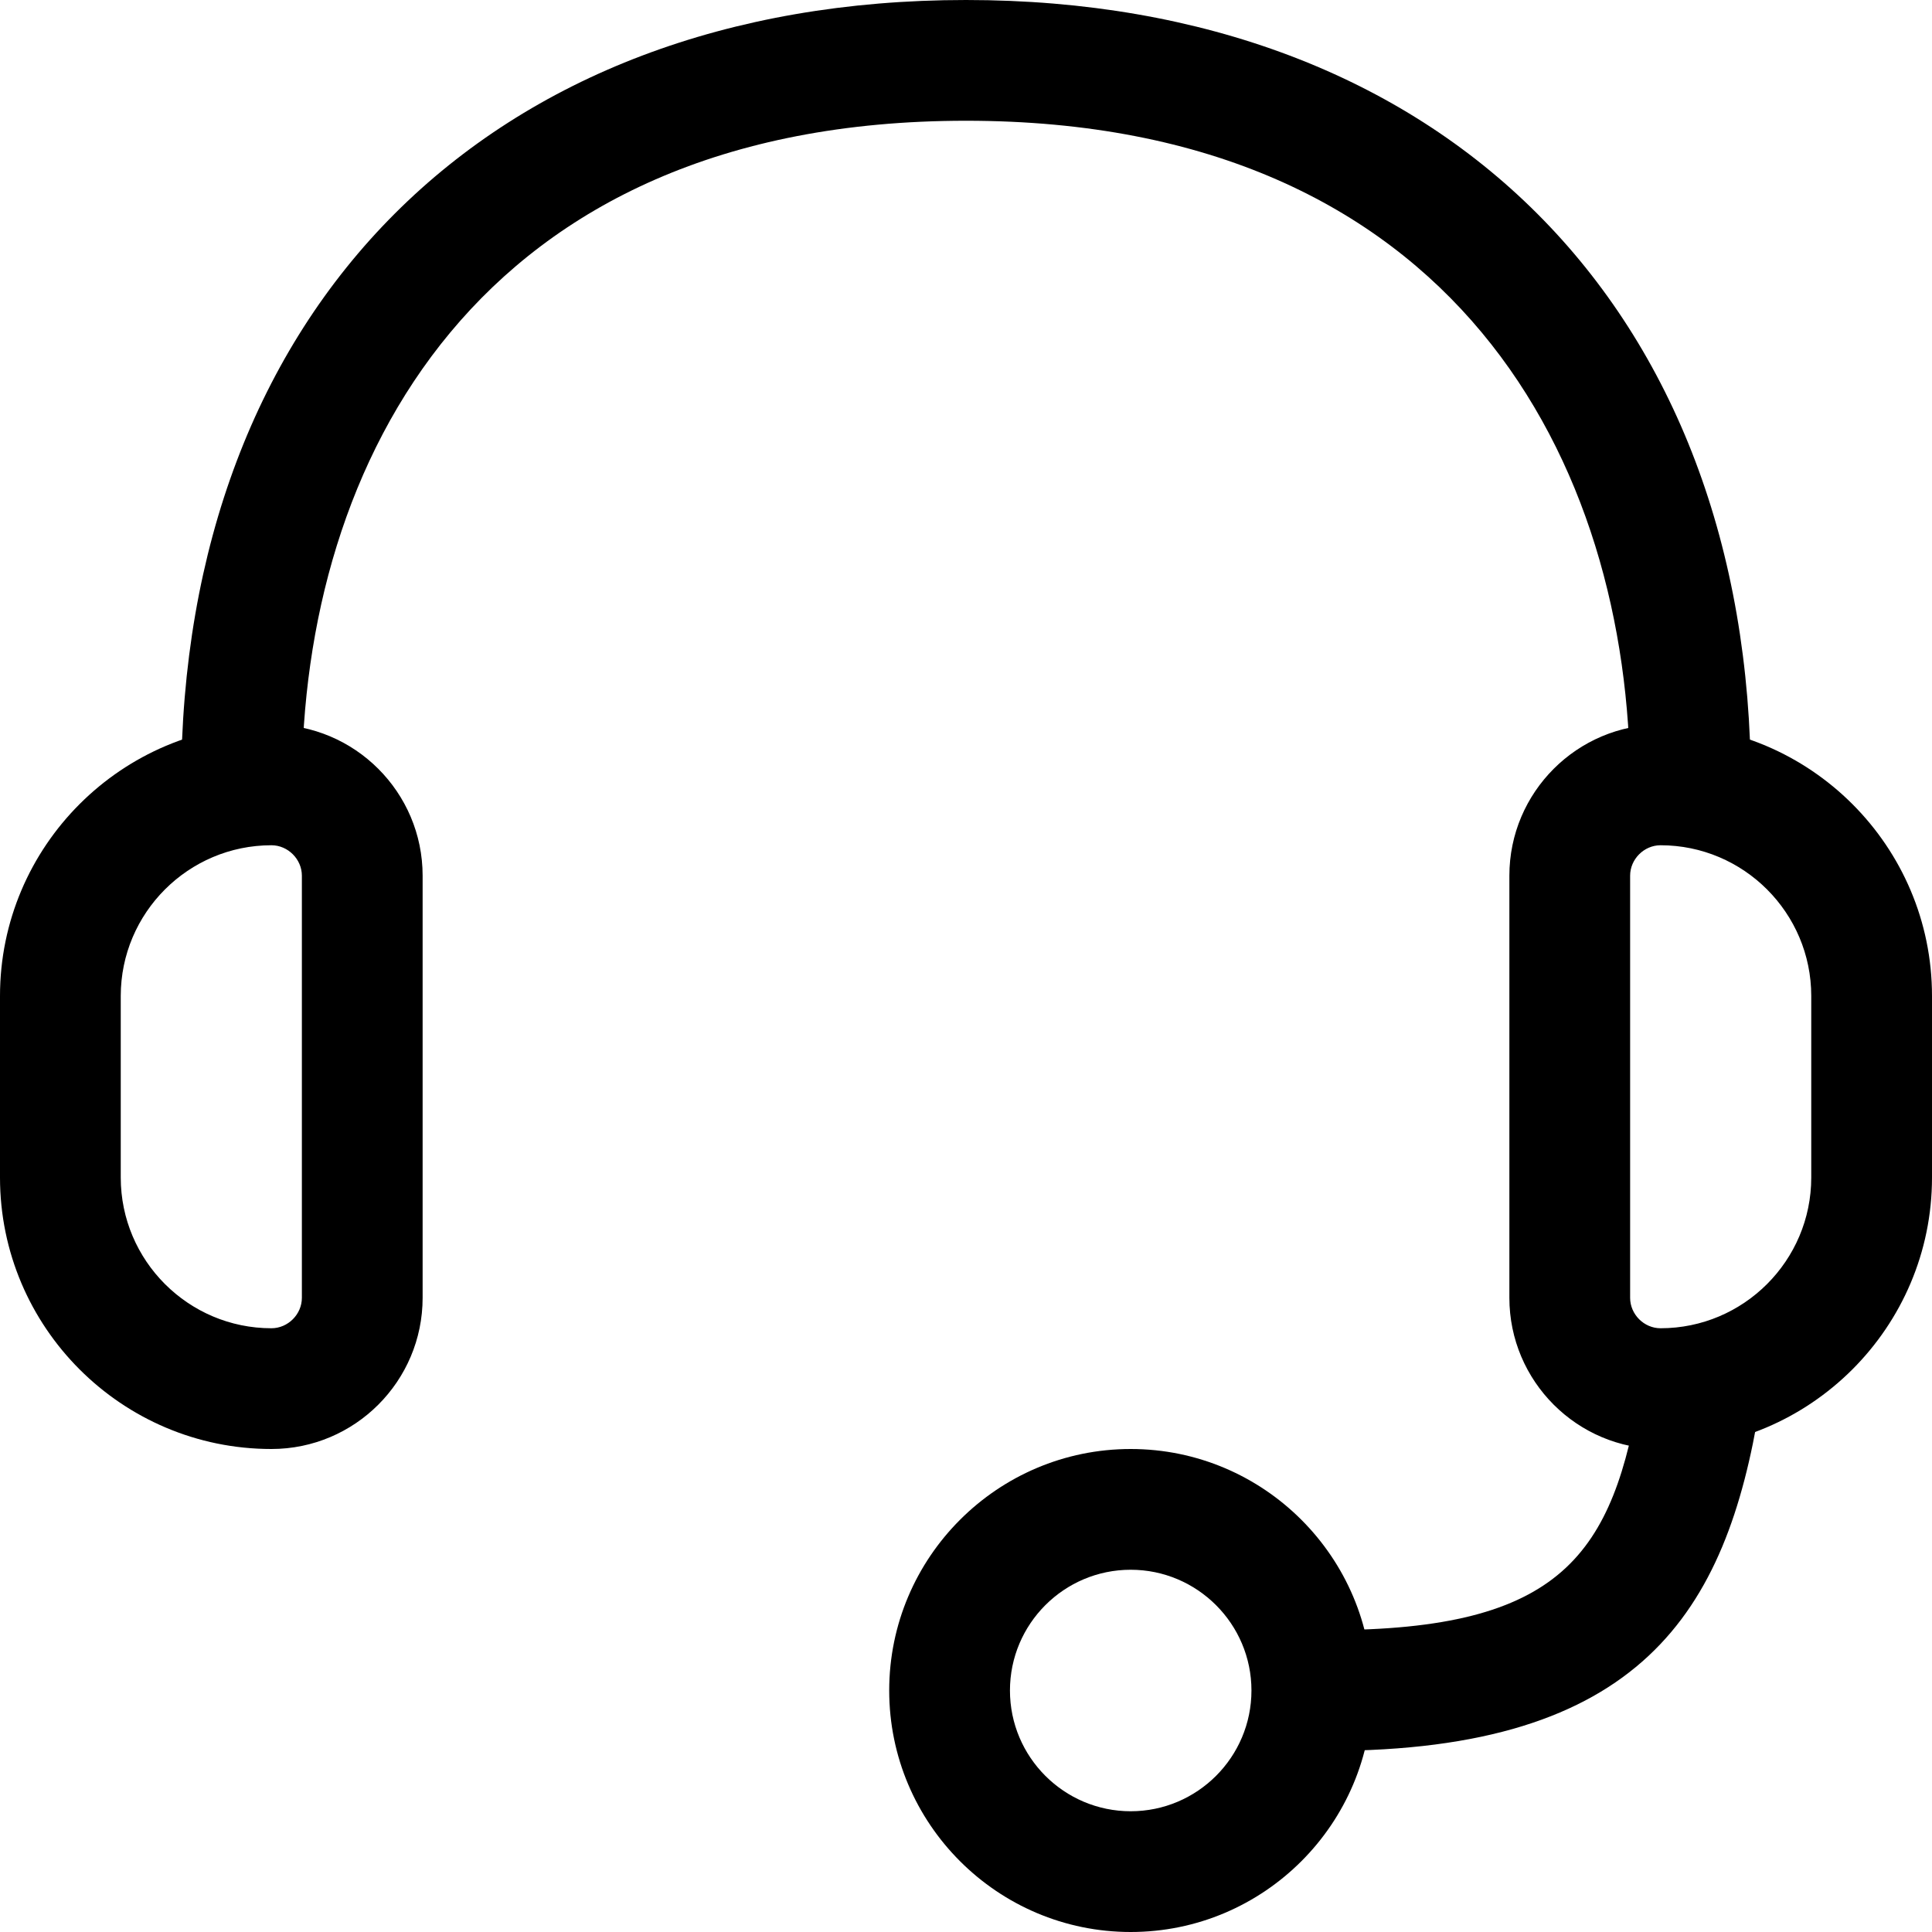
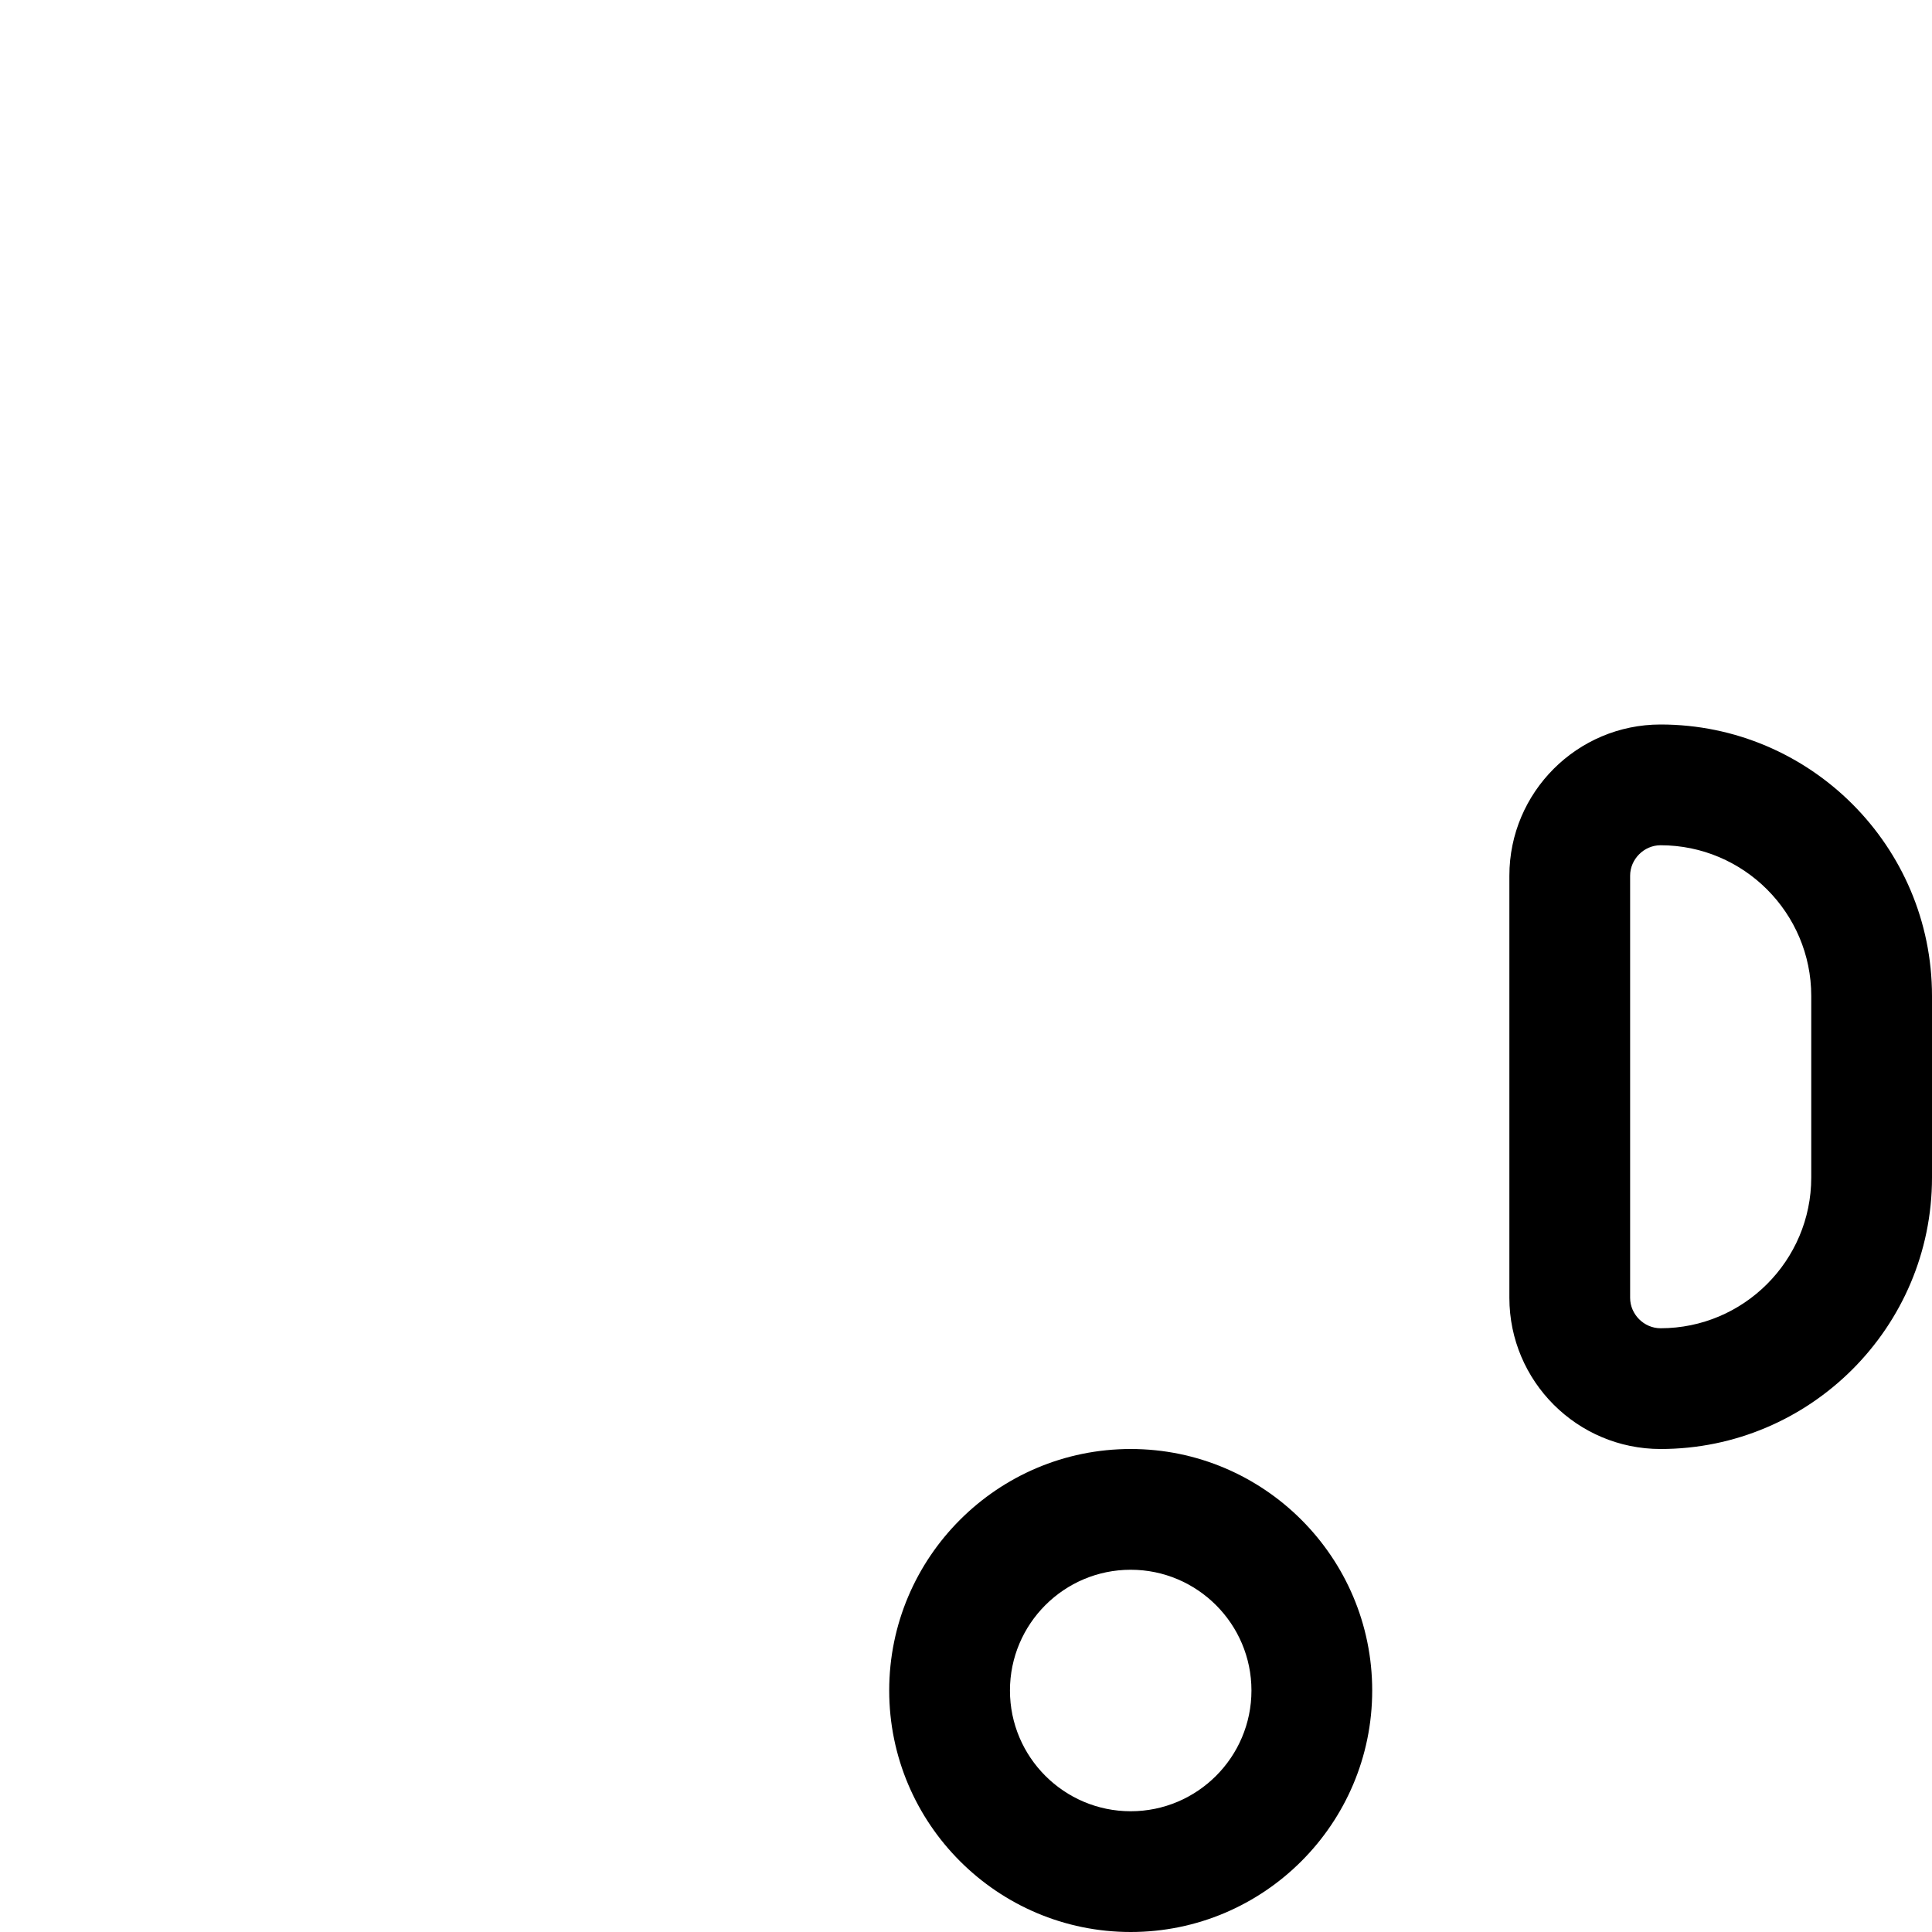
<svg xmlns="http://www.w3.org/2000/svg" height="100px" width="100px" fill="#000000" version="1.1" x="0px" y="0px" viewBox="0 0 32 32" style="enable-background:new 0 0 32 32;" xml:space="preserve">
  <g>
-     <path d="M22,29c-0.553,0-1-0.447-1-1s0.447-1,1-1c3.869,0,4.724-1.246,5.174-4.04c0.088-0.545,0.603-0.917,1.146-0.828   c0.545,0.088,0.916,0.602,0.828,1.146C28.595,26.713,27.167,29,22,29z" />
    <path d="M18.728,32c-2.206,0-4-1.794-4-4s1.794-4,4-4s4,1.794,4,4S20.934,32,18.728,32z M18.728,26c-1.104,0-2,0.897-2,2   s0.897,2,2,2c1.103,0,2-0.897,2-2S19.83,26,18.728,26z" />
-     <path d="M4.496,24C2.017,24,0,21.983,0,19.504v-3.008C0,14.017,2.017,12,4.496,12C5.877,12,7,13.123,7,14.504v6.992   C7,22.877,5.877,24,4.496,24z M4.496,14C3.12,14,2,15.12,2,16.496v3.008C2,20.88,3.12,22,4.496,22C4.769,22,5,21.77,5,21.496   v-6.992C5,14.231,4.769,14,4.496,14z" />
    <path d="M27.504,24C26.123,24,25,22.877,25,21.496v-6.992C25,13.123,26.123,12,27.504,12C29.983,12,32,14.017,32,16.496v3.008   C32,21.983,29.983,24,27.504,24z M27.504,14C27.23,14,27,14.231,27,14.504v6.992C27,21.77,27.23,22,27.504,22   C28.88,22,30,20.88,30,19.504v-3.008C30,15.12,28.88,14,27.504,14z" />
-     <path d="M28,14c-0.553,0-1-0.448-1-1c0-5.318-2.89-11-11-11S5,7.682,5,13c0,0.552-0.448,1-1,1s-1-0.448-1-1C3,5.103,8.103,0,16,0   c7.897,0,13,5.103,13,13C29,13.552,28.553,14,28,14z" />
  </g>
</svg>